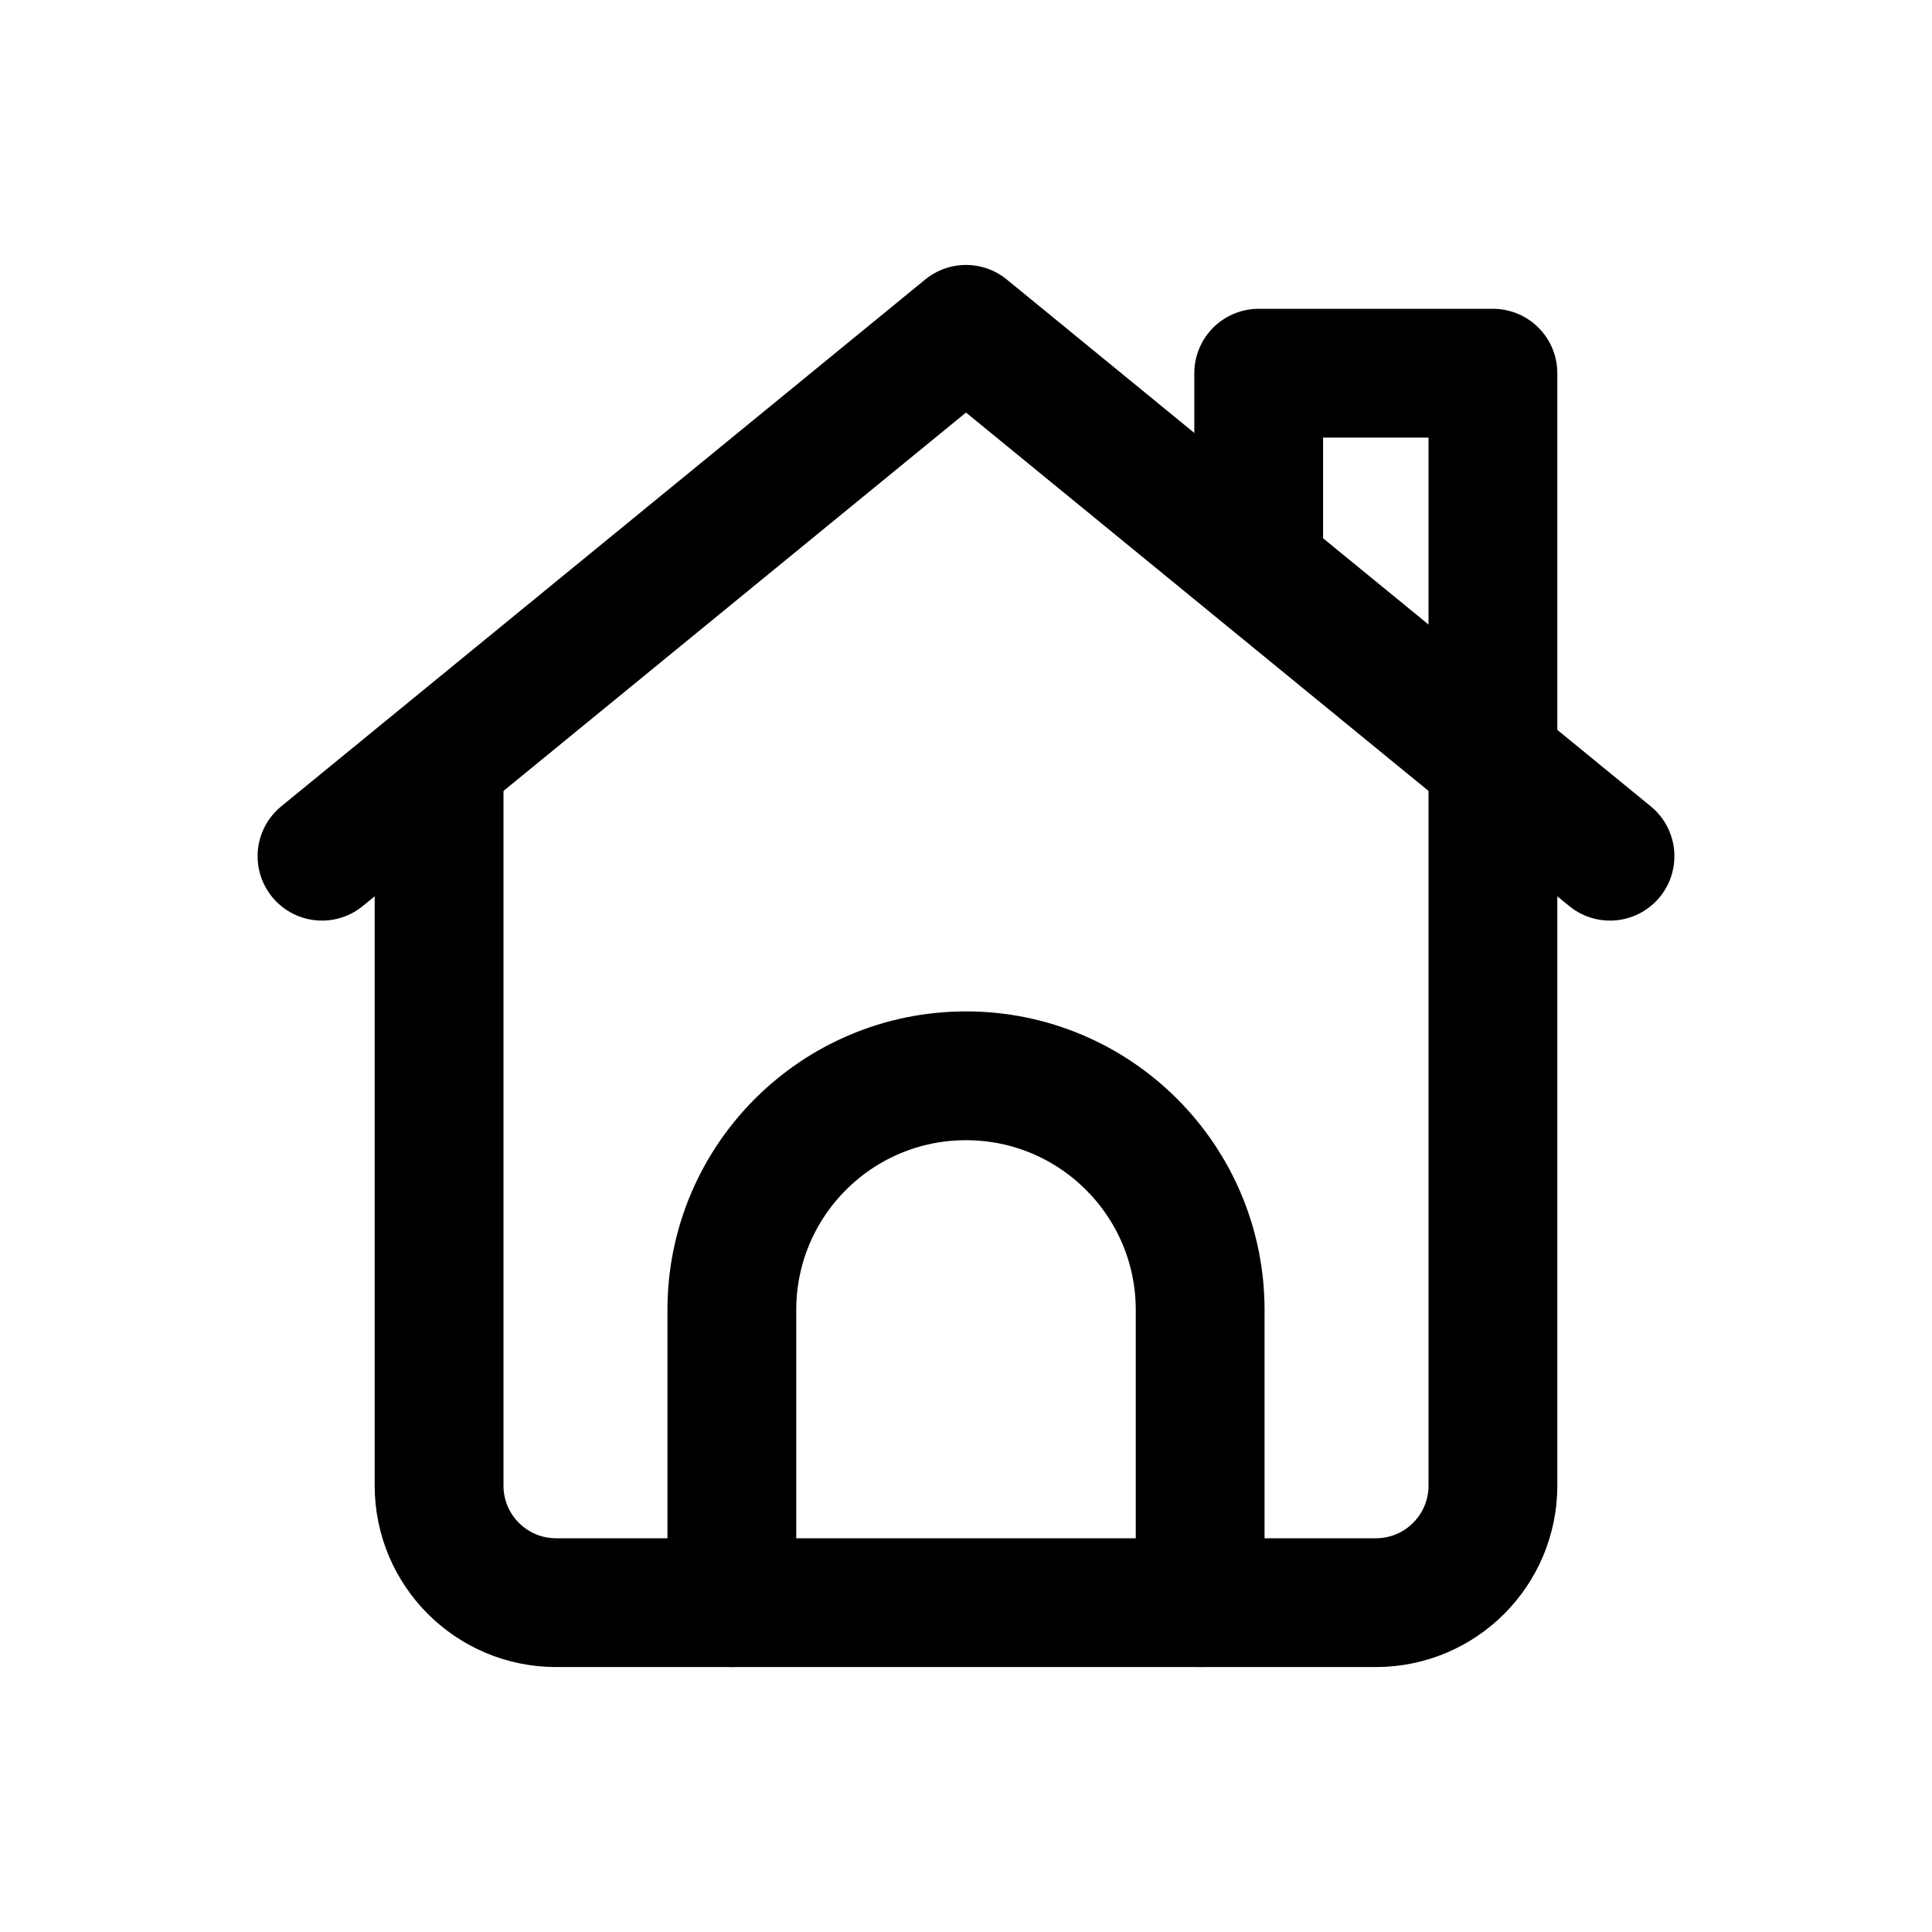
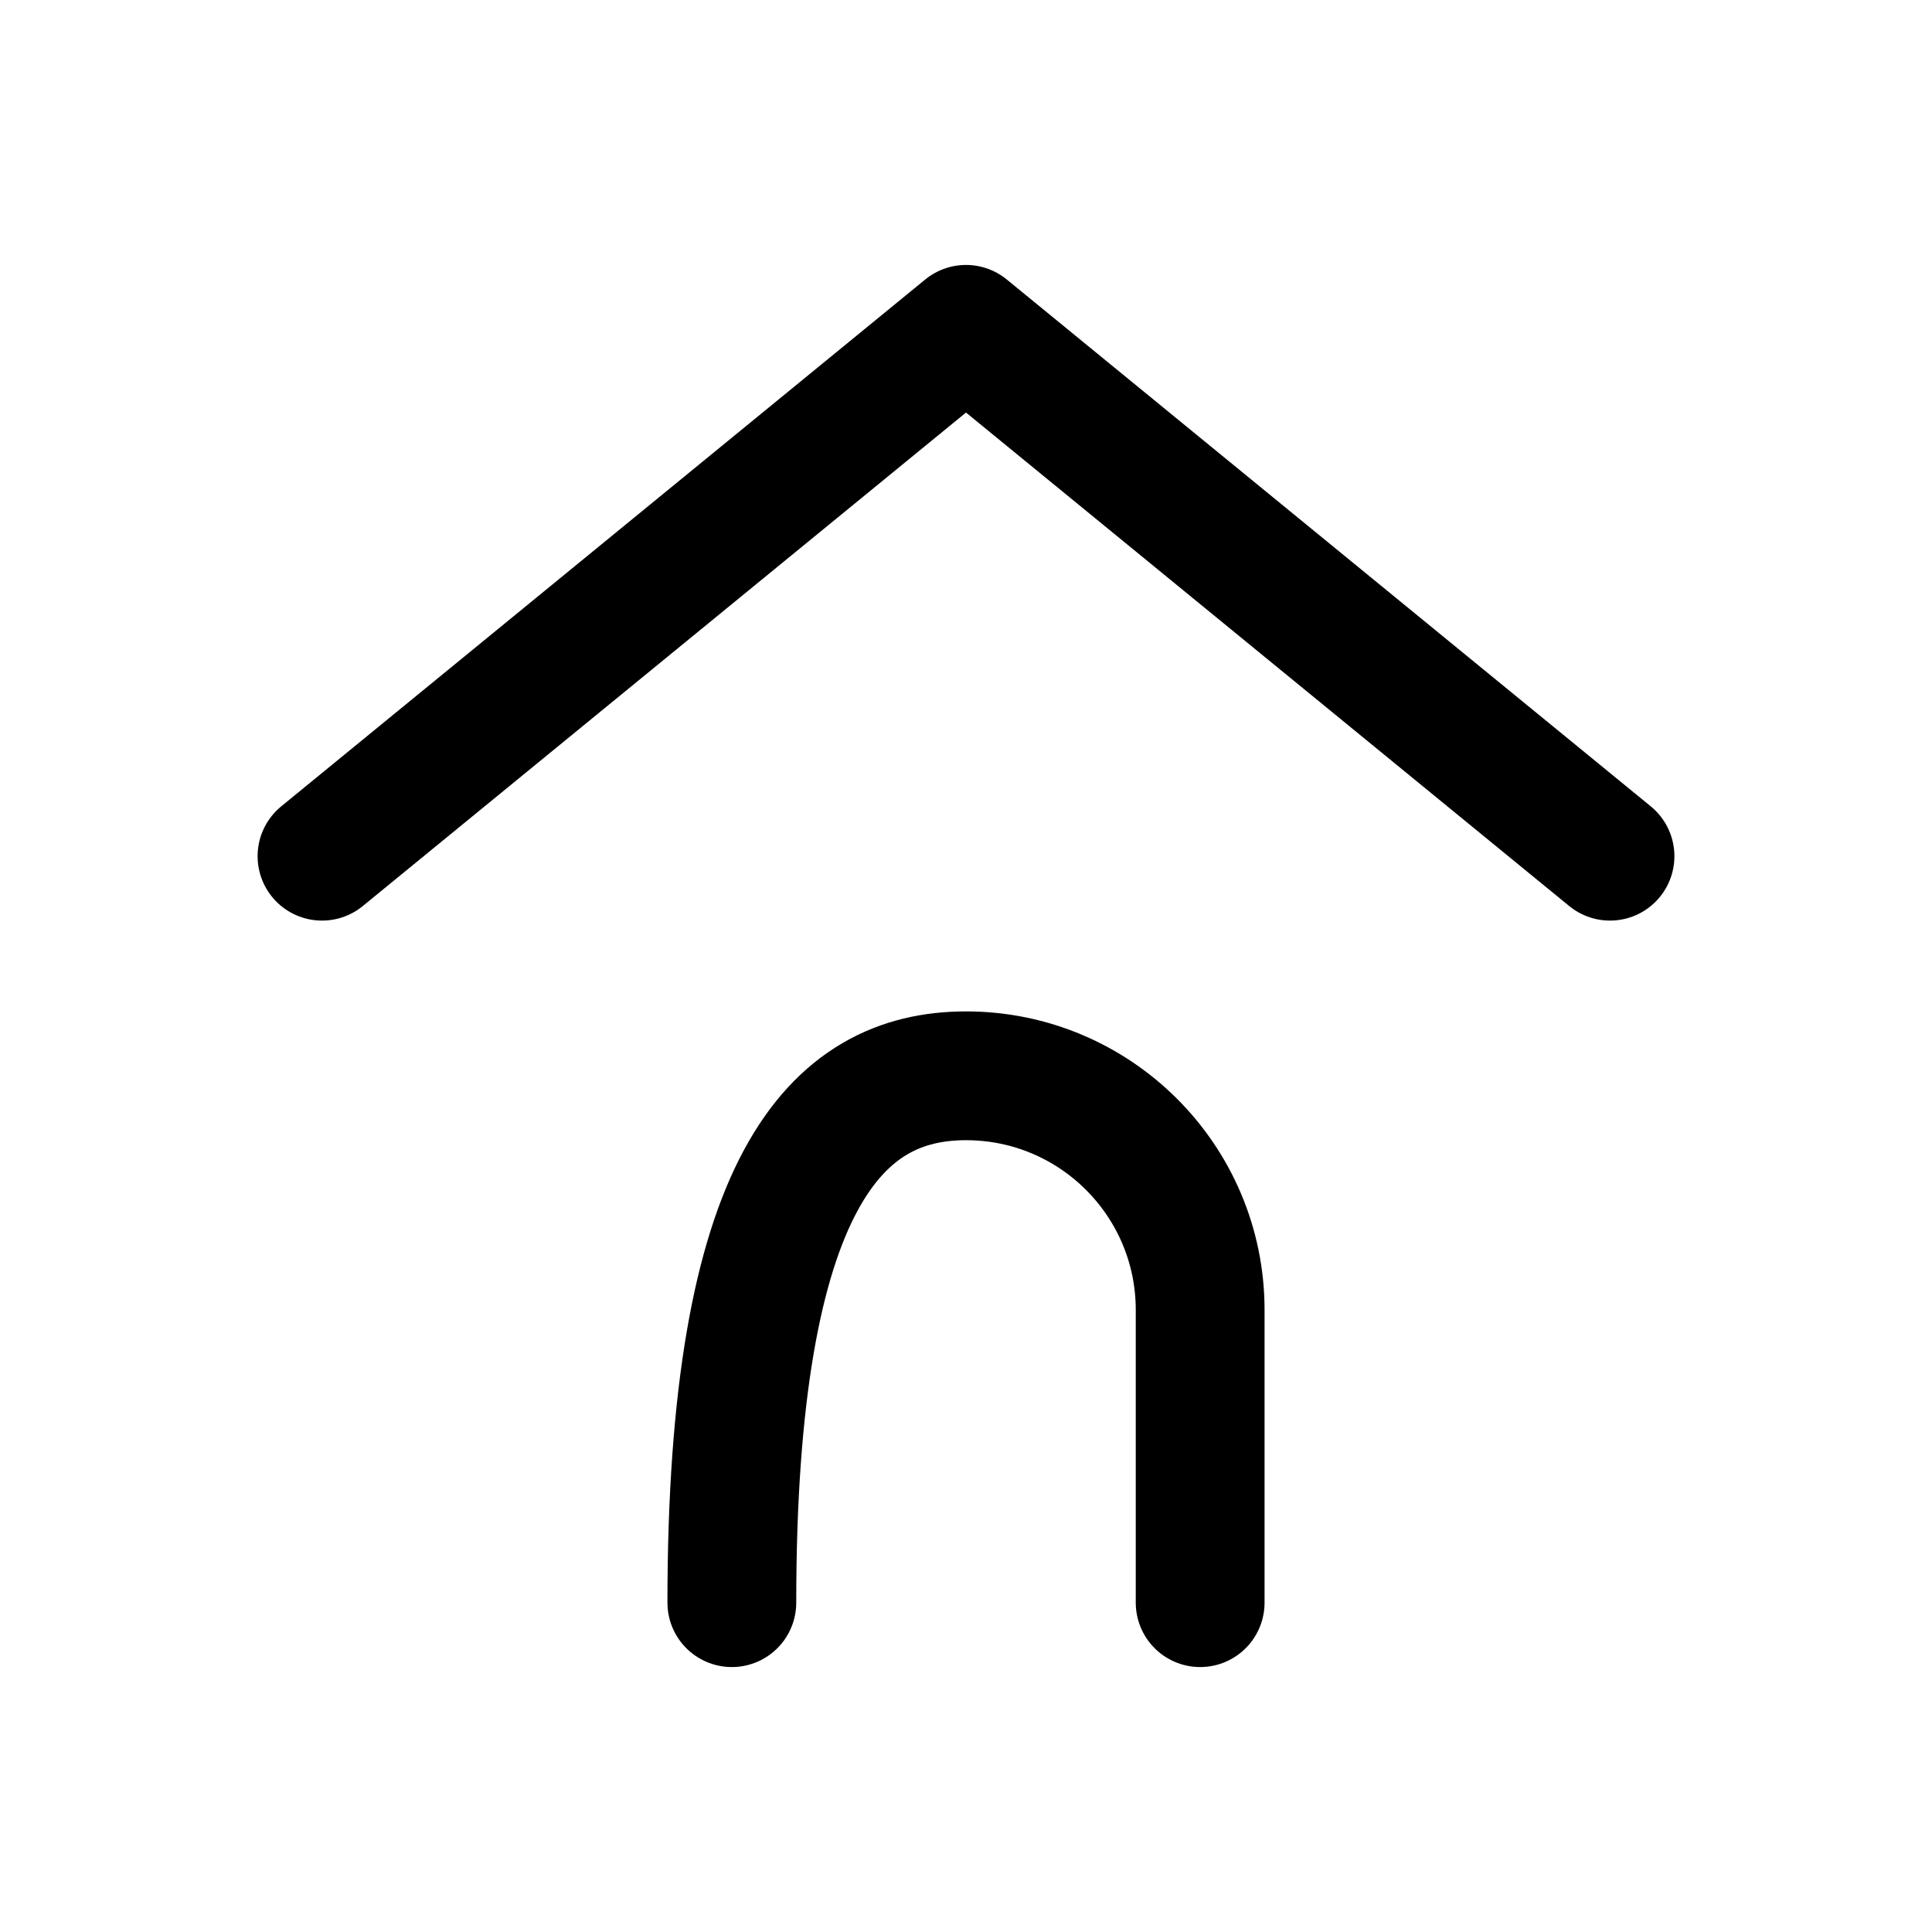
<svg xmlns="http://www.w3.org/2000/svg" width="30px" height="30px" viewBox="0 0 30 30" version="1.1">
  <title>Group 30</title>
  <desc>Created with Sketch.</desc>
  <g id="Service" stroke="none" stroke-width="1" fill="none" fill-rule="evenodd">
    <g id="Group-30">
      <g id="Group-28">
        <rect id="Rectangle" fill-opacity="0" fill="#FFFFFF" x="0" y="0" width="30" height="30" />
        <g id="Stacked-Group-3" transform="translate(5, 5)" stroke="#000000" stroke-linecap="round" stroke-linejoin="round" stroke-width="2">
          <g id="house-door">
-             <path d="M6.364,19.886 L6.364,15.341 C6.364,13.333 7.992,11.705 10,11.705 C12.008,11.705 13.636,13.333 13.636,15.341 L13.636,19.886" id="Path" />
+             <path d="M6.364,19.886 C6.364,13.333 7.992,11.705 10,11.705 C12.008,11.705 13.636,13.333 13.636,15.341 L13.636,19.886" id="Path" />
            <polyline id="Path" points="0 8.295 10 0.114 20 8.295" />
-             <path d="M1.818,6.932 L1.818,18.068 C1.818,19.073 2.632,19.886 3.636,19.886 L16.364,19.886 C17.368,19.886 18.182,19.073 18.182,18.068 L18.182,0.795 L14.545,0.795 L14.545,3.75" id="Path" />
          </g>
        </g>
      </g>
    </g>
  </g>
</svg>